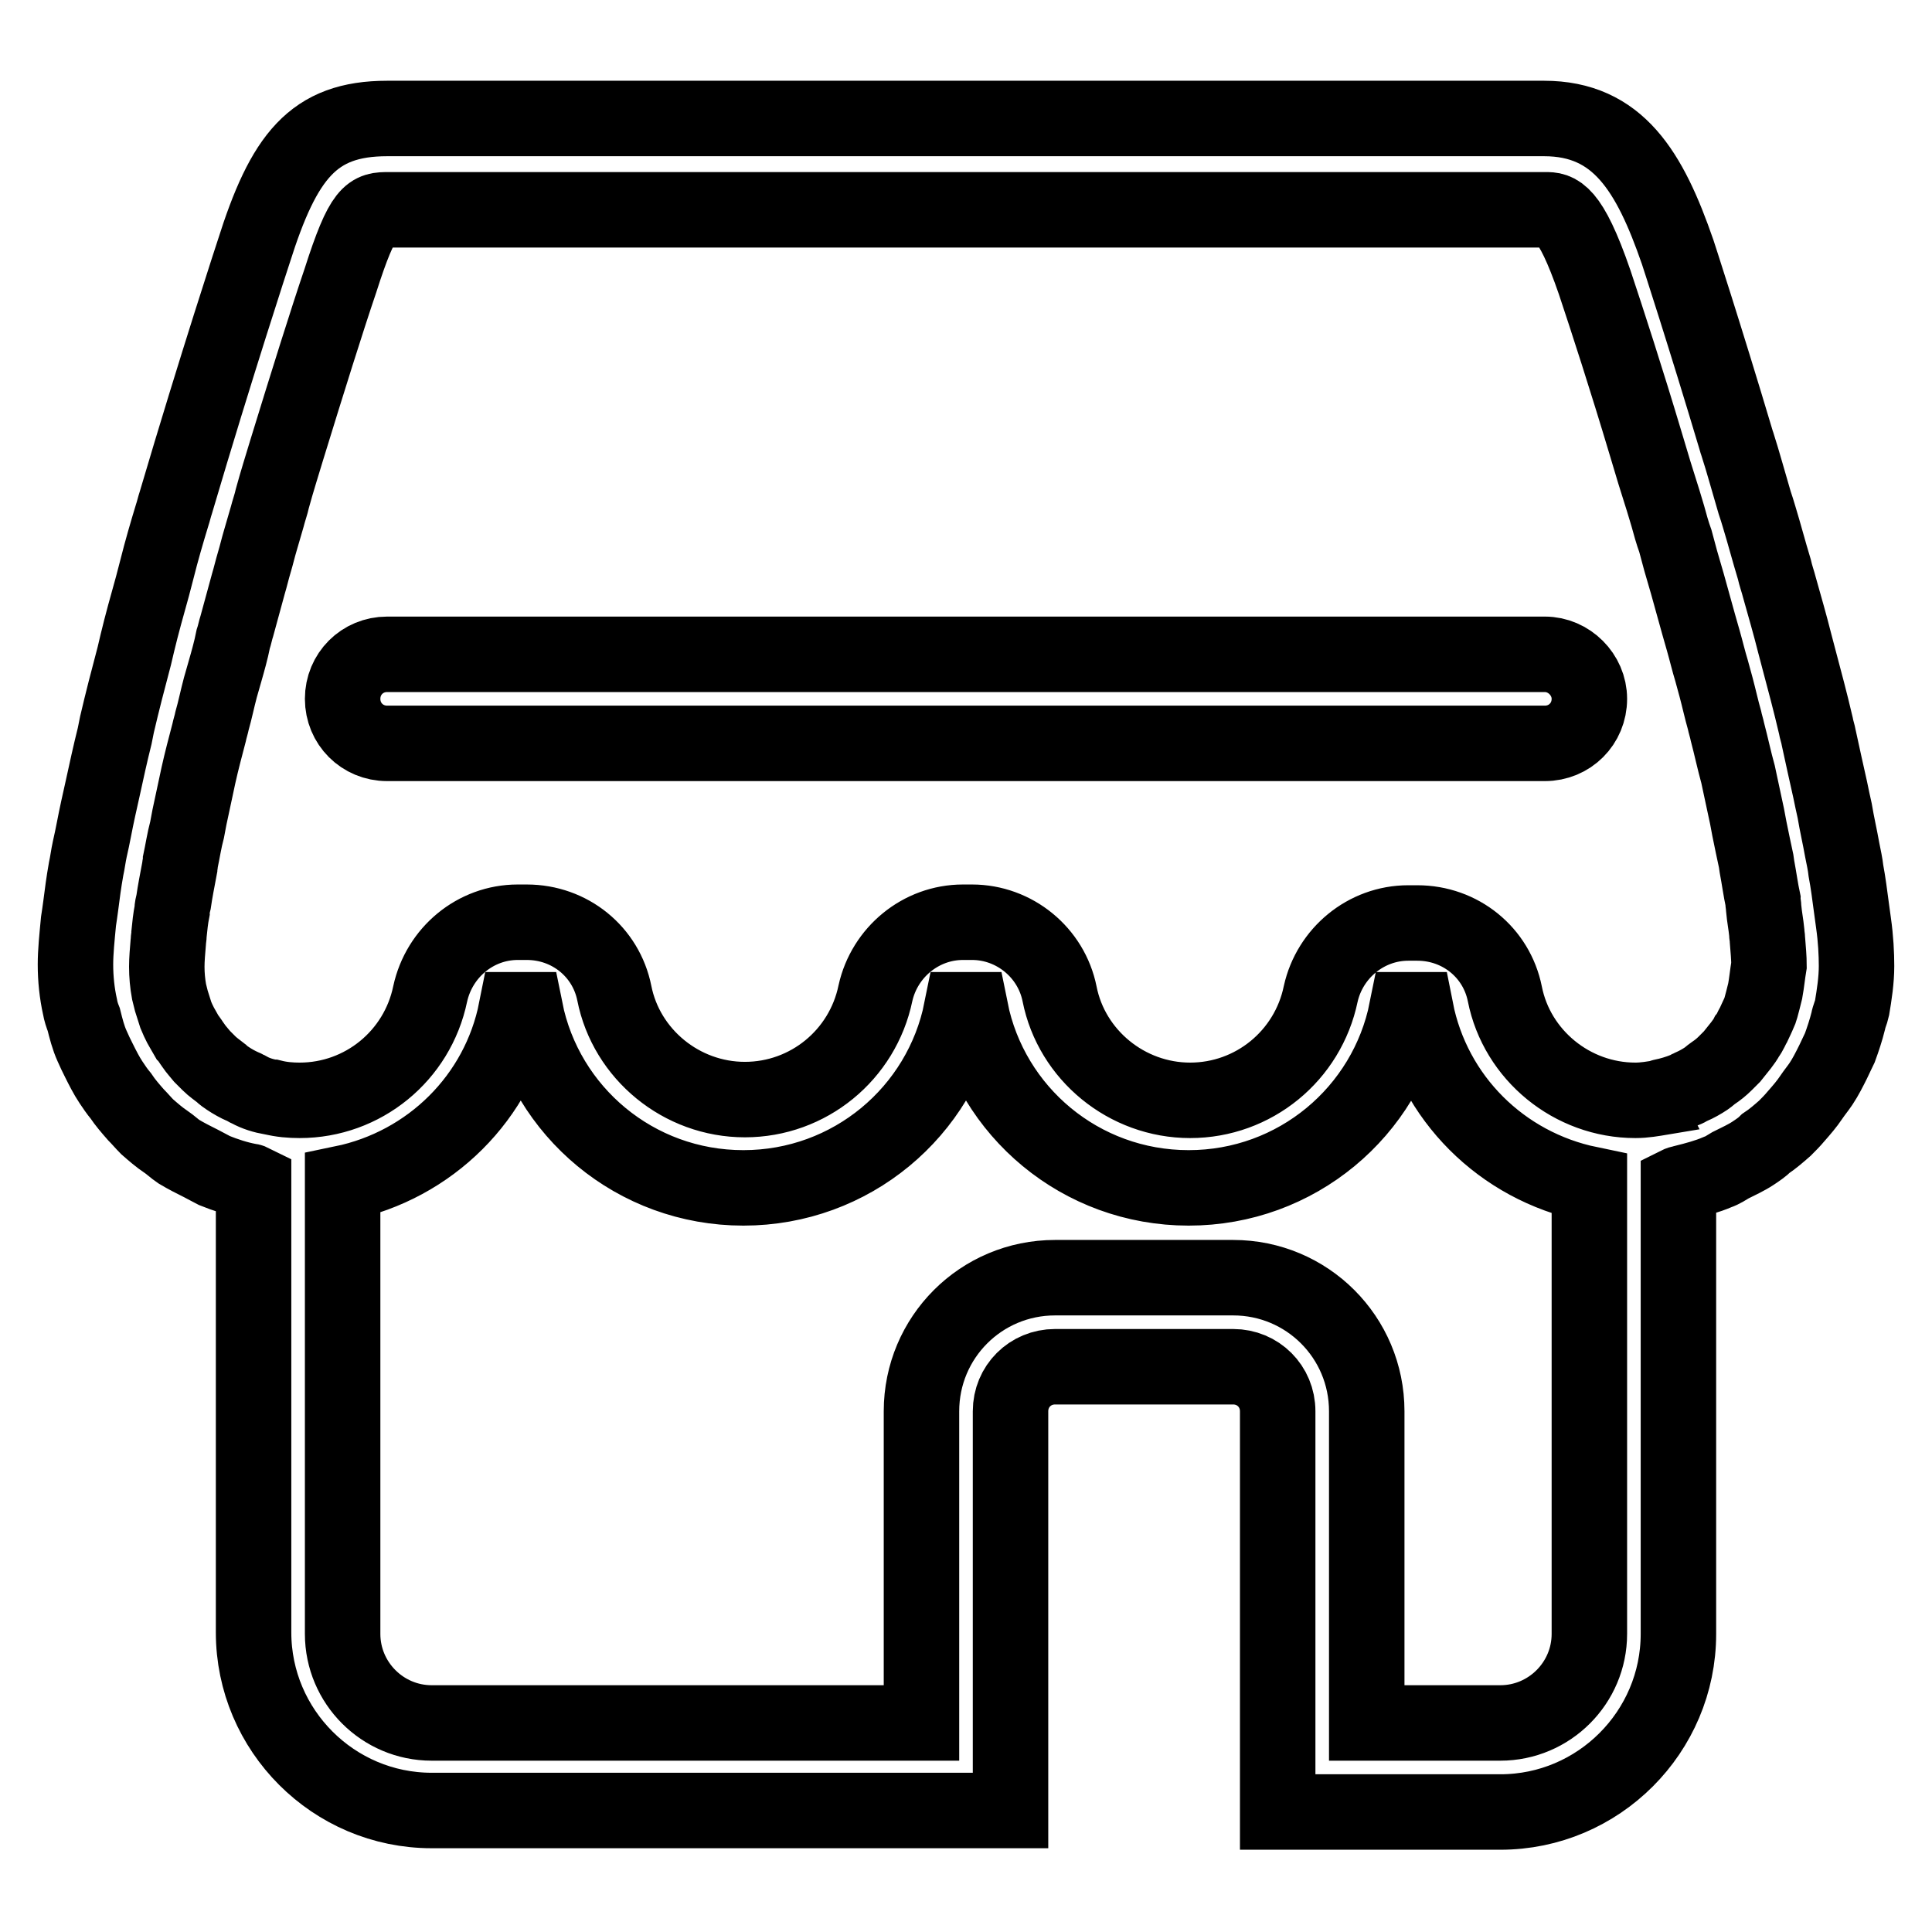
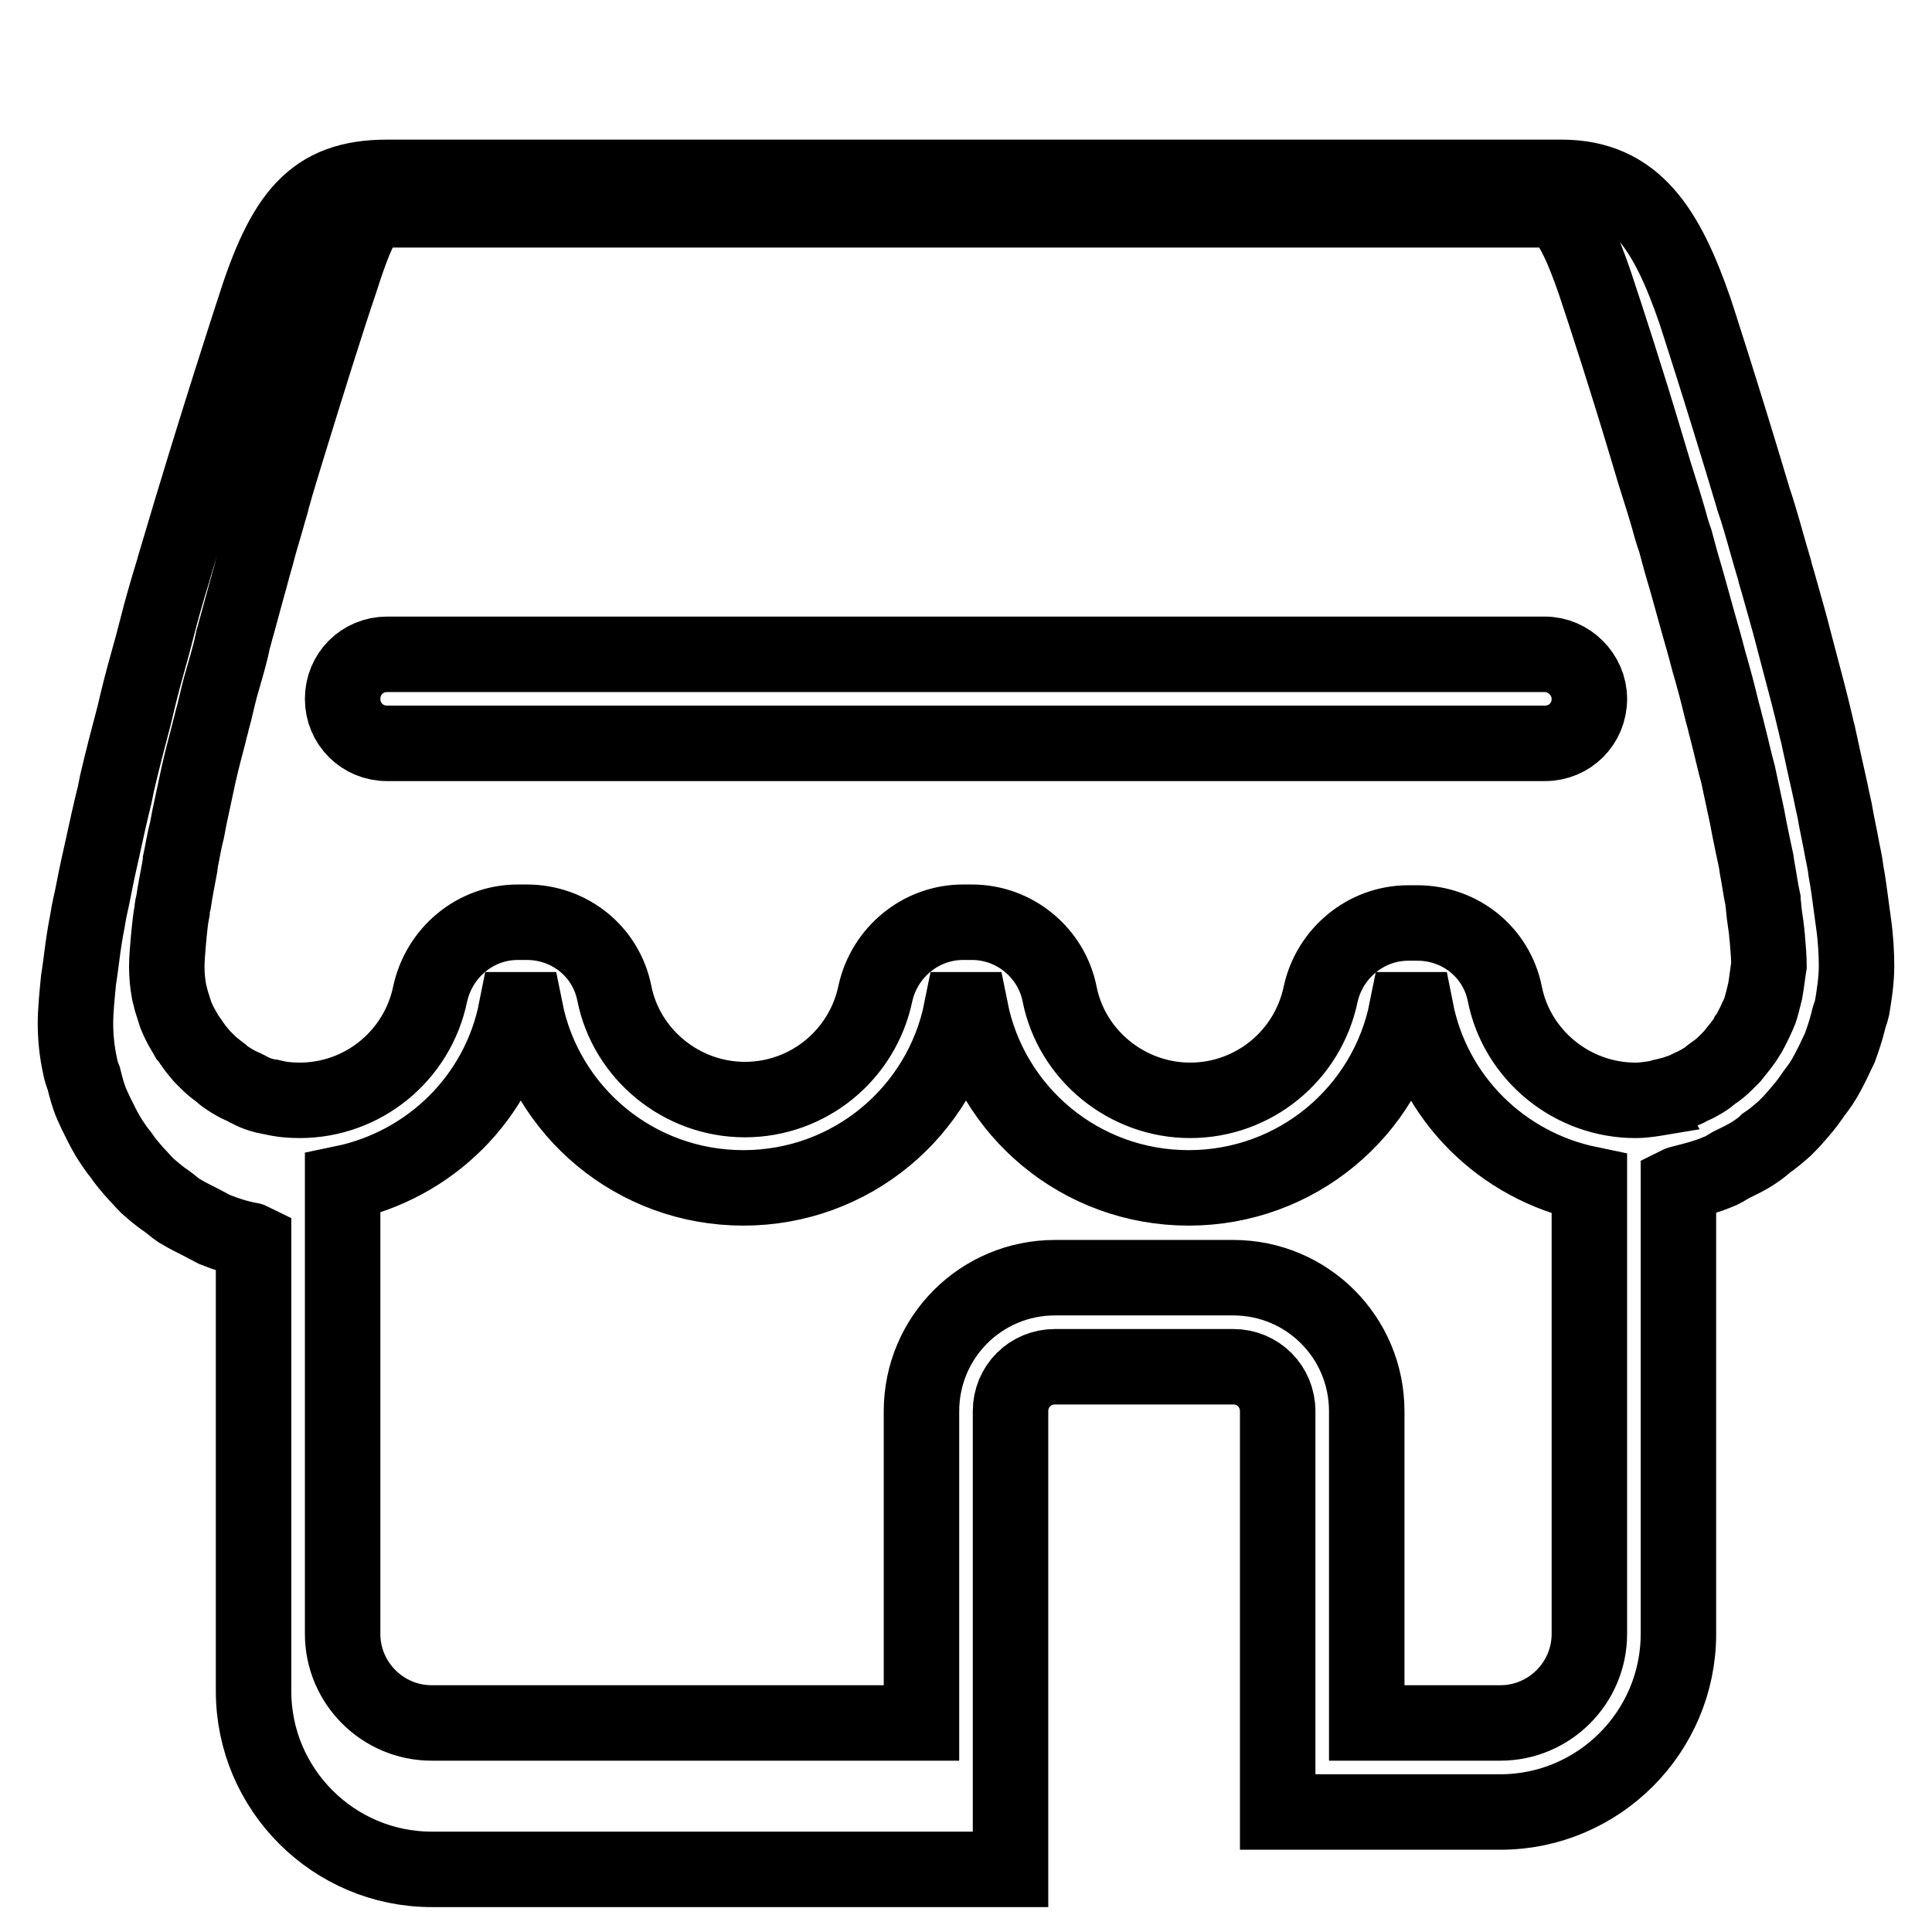
<svg xmlns="http://www.w3.org/2000/svg" version="1.1" x="0px" y="0px" viewBox="0 0 256 256" enable-background="new 0 0 256 256" xml:space="preserve">
  <g>
-     <path stroke-width="10" fill-opacity="0" stroke="#000000" d="M204.7,86.7H51.3c-3.3,0-5.9,2.6-5.9,5.9s2.6,5.9,5.9,5.9h153.4c3.3,0,5.9-2.6,5.9-5.9 C210.6,89.4,207.9,86.7,204.7,86.7z M245.6,122.3c-0.1-0.7-0.2-1.4-0.3-2.2c-0.2-1.5-0.4-3.1-0.7-4.7c-0.1-0.9-0.3-1.8-0.5-2.8 c-0.3-1.7-0.7-3.4-1-5.2c-0.2-0.9-0.4-1.8-0.6-2.8c-0.5-2.2-1-4.5-1.5-6.8c-0.1-0.6-0.3-1.1-0.4-1.7c-0.7-3-1.5-6-2.3-9l-0.5-1.9 c-0.6-2.4-1.3-4.8-2-7.3c-0.2-0.8-0.5-1.6-0.7-2.5c-0.7-2.3-1.3-4.6-2-6.9c-0.2-0.7-0.4-1.3-0.6-1.9c-0.8-2.7-1.5-5.3-2.3-7.8 c0-0.1-0.1-0.2-0.1-0.3c-4.3-14.4-7.8-25.1-7.8-25.1c-3.7-10.7-7.9-17.7-17.7-17.7H51.3c-9.8,0-13.7,5-17.7,17.7 c0,0-4.9,14.9-10.3,33.2c-0.2,0.6-0.3,1.1-0.5,1.7c-0.7,2.3-1.4,4.7-2,7.1c-0.2,0.8-0.4,1.5-0.6,2.3c-0.7,2.5-1.4,5-2,7.5l-0.4,1.7 c-0.8,3-1.6,6.1-2.3,9.1c-0.1,0.5-0.2,1-0.3,1.5c-0.6,2.4-1.1,4.7-1.6,7c-0.2,0.9-0.4,1.8-0.6,2.7c-0.4,1.8-0.7,3.6-1.1,5.3 c-0.2,0.9-0.3,1.8-0.5,2.7c-0.3,1.7-0.5,3.2-0.7,4.8c-0.1,0.7-0.2,1.5-0.3,2.1c-0.2,2.1-0.4,4-0.4,5.7c0,1.9,0.2,3.8,0.6,5.6 c0.1,0.6,0.3,1.2,0.5,1.7c0.3,1.2,0.6,2.4,1.1,3.5c0.3,0.7,0.6,1.3,0.9,1.9c0.5,1,1,2,1.6,2.9c0.4,0.6,0.8,1.2,1.3,1.8 c0.6,0.9,1.3,1.7,2,2.5c0.5,0.5,1,1.1,1.5,1.6c0.8,0.7,1.6,1.4,2.5,2c0.6,0.4,1.1,0.9,1.7,1.3c1,0.6,2,1.1,3,1.6 c0.6,0.3,1.1,0.6,1.7,0.9c1.5,0.6,3,1.1,4.6,1.4c0.2,0,0.4,0.1,0.6,0.2v59.6c0,13,10.6,23.6,23.6,23.6h76.7V187 c0-3.3,2.6-5.9,5.9-5.9h23.6c3.3,0,5.9,2.6,5.9,5.9v53.1h29.5c13,0,23.6-10.6,23.6-23.6v-59.6c0.2-0.1,0.4-0.1,0.7-0.2 c1.6-0.4,3.1-0.8,4.5-1.4c0.6-0.2,1.2-0.6,1.7-0.9c1-0.5,2.1-1,3-1.6c0.6-0.4,1.2-0.8,1.7-1.3c0.9-0.6,1.7-1.3,2.5-2 c0.5-0.5,1-1,1.5-1.6c0.7-0.8,1.4-1.6,2-2.5c0.4-0.6,0.9-1.2,1.3-1.8c0.6-0.9,1.1-1.9,1.6-2.9c0.3-0.6,0.6-1.3,0.9-1.9 c0.4-1.1,0.8-2.3,1.1-3.5c0.1-0.6,0.4-1.2,0.5-1.7c0.3-1.8,0.6-3.7,0.6-5.6C246,126.4,245.9,124.4,245.6,122.3L245.6,122.3z  M210.6,156.9v59.6c0,6.5-5.3,11.8-11.8,11.8h-17.7V187c0-9.8-7.9-17.7-17.7-17.7h-23.6c-9.8,0-17.7,7.9-17.7,17.7v41.3H57.2 c-6.5,0-11.8-5.3-11.8-11.8v-59.6v-0.1c11.6-2.4,20.7-11.4,23-23h1.2c2.7,13.5,14.6,23.6,28.9,23.6c14.3,0,26.2-10.1,28.9-23.6h1.2 c2.7,13.5,14.6,23.6,28.9,23.6c14.3,0,26.2-10.1,28.9-23.6h1.2C189.9,145.5,199,154.5,210.6,156.9L210.6,156.9L210.6,156.9z  M233.9,131.3c-0.1,0.4-0.2,0.8-0.3,1.2c-0.2,0.7-0.3,1.3-0.6,1.9c-0.2,0.4-0.4,0.9-0.6,1.3c-0.3,0.5-0.5,1.1-0.9,1.6 c-0.2,0.4-0.5,0.8-0.8,1.2c-0.4,0.5-0.8,1-1.2,1.5c-0.3,0.3-0.6,0.6-0.9,0.9c-0.5,0.5-1,0.9-1.6,1.3c-0.3,0.2-0.6,0.5-0.9,0.7 c-0.6,0.4-1.3,0.8-2,1.1c-0.3,0.1-0.5,0.3-0.8,0.4c-1,0.4-2,0.7-3,0.9c0,0-0.1,0-0.1,0.1c-1.2,0.2-2.3,0.4-3.5,0.4 c-8.4,0-15.7-6-17.3-14.1c-1.1-5.5-5.9-9.4-11.6-9.4h-1.2c-5.6,0-10.4,4-11.6,9.4c-1.7,8.2-8.9,14.1-17.3,14.1s-15.7-6-17.3-14.1 c-1.1-5.5-6-9.5-11.6-9.5h-1.2c-5.6,0-10.4,4-11.6,9.4c-1.7,8.2-8.9,14.1-17.3,14.1s-15.7-6-17.3-14.1c-1.1-5.5-5.9-9.4-11.6-9.4 h-1.2c-5.6,0-10.4,4-11.6,9.5c-1.7,8.2-8.9,14.1-17.3,14.1c-1.2,0-2.4-0.1-3.6-0.4c0,0-0.1,0-0.1,0c-1.1-0.2-2.1-0.5-3-1 c-0.3-0.1-0.5-0.3-0.8-0.4c-0.7-0.3-1.4-0.7-2-1.1c-0.3-0.2-0.6-0.4-0.9-0.7c-0.5-0.4-1.1-0.8-1.6-1.3c-0.3-0.3-0.6-0.6-0.9-0.9 c-0.4-0.5-0.8-0.9-1.2-1.5c-0.3-0.4-0.5-0.8-0.8-1.1c-0.3-0.5-0.6-1.1-0.9-1.6c-0.2-0.4-0.4-0.8-0.6-1.3c-0.2-0.6-0.4-1.3-0.6-1.9 c-0.1-0.4-0.2-0.8-0.3-1.2c-0.2-1.1-0.3-2.2-0.3-3.3v0c0-1,0.1-2.1,0.2-3.3c0-0.3,0.1-0.7,0.1-1.1c0.1-1,0.2-2,0.4-3 c0-0.4,0.1-0.8,0.2-1.2c0.2-1.4,0.5-2.9,0.8-4.5c0-0.2,0.1-0.5,0.1-0.8c0.3-1.4,0.5-2.8,0.9-4.3c0.1-0.5,0.2-1.1,0.3-1.6 c0.3-1.4,0.6-2.8,0.9-4.2c0.1-0.5,0.2-0.9,0.3-1.4c0.4-1.8,0.9-3.7,1.4-5.6c0.1-0.5,0.3-1.1,0.4-1.6c0.4-1.4,0.7-2.9,1.1-4.4 c0.2-0.7,0.4-1.4,0.6-2.1c0.4-1.4,0.8-2.8,1.1-4.3c0.2-0.6,0.3-1.2,0.5-1.8c0.5-1.8,1-3.7,1.5-5.5c0.3-1,0.5-1.9,0.8-2.9 c0.3-1,0.5-1.9,0.8-2.9c0.3-1,0.6-2.1,0.9-3.1c0.2-0.8,0.5-1.6,0.7-2.5c0.6-2.2,1.3-4.4,1.9-6.4c2.8-9.1,5.3-17.1,7.1-22.4 c3-9.4,4-9.4,6.4-9.4h153.3c1.5,0,3.2,0,6.5,9.6c1.7,5.1,4.2,12.8,6.8,21.5c0.7,2.4,1.5,5,2.3,7.5l0.6,2c0.3,1.1,0.6,2.2,1,3.3 l0.7,2.6l0.9,3.1c0.5,1.8,1,3.6,1.5,5.4c0.2,0.7,0.4,1.4,0.6,2.1c0.4,1.4,0.7,2.7,1.1,4c0.2,0.7,0.4,1.5,0.6,2.2 c0.4,1.5,0.7,2.9,1.1,4.3c0.1,0.5,0.3,1.1,0.4,1.6c0.5,1.9,0.9,3.8,1.4,5.6c0.1,0.5,0.2,0.9,0.3,1.4c0.3,1.4,0.6,2.8,0.9,4.2 c0.1,0.5,0.2,1.1,0.3,1.6c0.3,1.5,0.6,2.9,0.9,4.3l0.1,0.7c0.3,1.6,0.5,3.1,0.8,4.5c0,0.4,0.1,0.7,0.1,1.1c0.1,1.1,0.3,2.1,0.4,3.1 c0,0.4,0.1,0.7,0.1,1.1c0.1,1.2,0.2,2.4,0.2,3.3C234.2,129.1,234.1,130.2,233.9,131.3L233.9,131.3z" />
+     <path stroke-width="10" fill-opacity="0" stroke="#000000" d="M204.7,86.7H51.3c-3.3,0-5.9,2.6-5.9,5.9s2.6,5.9,5.9,5.9h153.4c3.3,0,5.9-2.6,5.9-5.9 C210.6,89.4,207.9,86.7,204.7,86.7z M245.6,122.3c-0.1-0.7-0.2-1.4-0.3-2.2c-0.2-1.5-0.4-3.1-0.7-4.7c-0.1-0.9-0.3-1.8-0.5-2.8 c-0.3-1.7-0.7-3.4-1-5.2c-0.2-0.9-0.4-1.8-0.6-2.8c-0.5-2.2-1-4.5-1.5-6.8c-0.1-0.6-0.3-1.1-0.4-1.7c-0.7-3-1.5-6-2.3-9l-0.5-1.9 c-0.6-2.4-1.3-4.8-2-7.3c-0.2-0.8-0.5-1.6-0.7-2.5c-0.7-2.3-1.3-4.6-2-6.9c-0.2-0.7-0.4-1.3-0.6-1.9c0-0.1-0.1-0.2-0.1-0.3c-4.3-14.4-7.8-25.1-7.8-25.1c-3.7-10.7-7.9-17.7-17.7-17.7H51.3c-9.8,0-13.7,5-17.7,17.7 c0,0-4.9,14.9-10.3,33.2c-0.2,0.6-0.3,1.1-0.5,1.7c-0.7,2.3-1.4,4.7-2,7.1c-0.2,0.8-0.4,1.5-0.6,2.3c-0.7,2.5-1.4,5-2,7.5l-0.4,1.7 c-0.8,3-1.6,6.1-2.3,9.1c-0.1,0.5-0.2,1-0.3,1.5c-0.6,2.4-1.1,4.7-1.6,7c-0.2,0.9-0.4,1.8-0.6,2.7c-0.4,1.8-0.7,3.6-1.1,5.3 c-0.2,0.9-0.3,1.8-0.5,2.7c-0.3,1.7-0.5,3.2-0.7,4.8c-0.1,0.7-0.2,1.5-0.3,2.1c-0.2,2.1-0.4,4-0.4,5.7c0,1.9,0.2,3.8,0.6,5.6 c0.1,0.6,0.3,1.2,0.5,1.7c0.3,1.2,0.6,2.4,1.1,3.5c0.3,0.7,0.6,1.3,0.9,1.9c0.5,1,1,2,1.6,2.9c0.4,0.6,0.8,1.2,1.3,1.8 c0.6,0.9,1.3,1.7,2,2.5c0.5,0.5,1,1.1,1.5,1.6c0.8,0.7,1.6,1.4,2.5,2c0.6,0.4,1.1,0.9,1.7,1.3c1,0.6,2,1.1,3,1.6 c0.6,0.3,1.1,0.6,1.7,0.9c1.5,0.6,3,1.1,4.6,1.4c0.2,0,0.4,0.1,0.6,0.2v59.6c0,13,10.6,23.6,23.6,23.6h76.7V187 c0-3.3,2.6-5.9,5.9-5.9h23.6c3.3,0,5.9,2.6,5.9,5.9v53.1h29.5c13,0,23.6-10.6,23.6-23.6v-59.6c0.2-0.1,0.4-0.1,0.7-0.2 c1.6-0.4,3.1-0.8,4.5-1.4c0.6-0.2,1.2-0.6,1.7-0.9c1-0.5,2.1-1,3-1.6c0.6-0.4,1.2-0.8,1.7-1.3c0.9-0.6,1.7-1.3,2.5-2 c0.5-0.5,1-1,1.5-1.6c0.7-0.8,1.4-1.6,2-2.5c0.4-0.6,0.9-1.2,1.3-1.8c0.6-0.9,1.1-1.9,1.6-2.9c0.3-0.6,0.6-1.3,0.9-1.9 c0.4-1.1,0.8-2.3,1.1-3.5c0.1-0.6,0.4-1.2,0.5-1.7c0.3-1.8,0.6-3.7,0.6-5.6C246,126.4,245.9,124.4,245.6,122.3L245.6,122.3z  M210.6,156.9v59.6c0,6.5-5.3,11.8-11.8,11.8h-17.7V187c0-9.8-7.9-17.7-17.7-17.7h-23.6c-9.8,0-17.7,7.9-17.7,17.7v41.3H57.2 c-6.5,0-11.8-5.3-11.8-11.8v-59.6v-0.1c11.6-2.4,20.7-11.4,23-23h1.2c2.7,13.5,14.6,23.6,28.9,23.6c14.3,0,26.2-10.1,28.9-23.6h1.2 c2.7,13.5,14.6,23.6,28.9,23.6c14.3,0,26.2-10.1,28.9-23.6h1.2C189.9,145.5,199,154.5,210.6,156.9L210.6,156.9L210.6,156.9z  M233.9,131.3c-0.1,0.4-0.2,0.8-0.3,1.2c-0.2,0.7-0.3,1.3-0.6,1.9c-0.2,0.4-0.4,0.9-0.6,1.3c-0.3,0.5-0.5,1.1-0.9,1.6 c-0.2,0.4-0.5,0.8-0.8,1.2c-0.4,0.5-0.8,1-1.2,1.5c-0.3,0.3-0.6,0.6-0.9,0.9c-0.5,0.5-1,0.9-1.6,1.3c-0.3,0.2-0.6,0.5-0.9,0.7 c-0.6,0.4-1.3,0.8-2,1.1c-0.3,0.1-0.5,0.3-0.8,0.4c-1,0.4-2,0.7-3,0.9c0,0-0.1,0-0.1,0.1c-1.2,0.2-2.3,0.4-3.5,0.4 c-8.4,0-15.7-6-17.3-14.1c-1.1-5.5-5.9-9.4-11.6-9.4h-1.2c-5.6,0-10.4,4-11.6,9.4c-1.7,8.2-8.9,14.1-17.3,14.1s-15.7-6-17.3-14.1 c-1.1-5.5-6-9.5-11.6-9.5h-1.2c-5.6,0-10.4,4-11.6,9.4c-1.7,8.2-8.9,14.1-17.3,14.1s-15.7-6-17.3-14.1c-1.1-5.5-5.9-9.4-11.6-9.4 h-1.2c-5.6,0-10.4,4-11.6,9.5c-1.7,8.2-8.9,14.1-17.3,14.1c-1.2,0-2.4-0.1-3.6-0.4c0,0-0.1,0-0.1,0c-1.1-0.2-2.1-0.5-3-1 c-0.3-0.1-0.5-0.3-0.8-0.4c-0.7-0.3-1.4-0.7-2-1.1c-0.3-0.2-0.6-0.4-0.9-0.7c-0.5-0.4-1.1-0.8-1.6-1.3c-0.3-0.3-0.6-0.6-0.9-0.9 c-0.4-0.5-0.8-0.9-1.2-1.5c-0.3-0.4-0.5-0.8-0.8-1.1c-0.3-0.5-0.6-1.1-0.9-1.6c-0.2-0.4-0.4-0.8-0.6-1.3c-0.2-0.6-0.4-1.3-0.6-1.9 c-0.1-0.4-0.2-0.8-0.3-1.2c-0.2-1.1-0.3-2.2-0.3-3.3v0c0-1,0.1-2.1,0.2-3.3c0-0.3,0.1-0.7,0.1-1.1c0.1-1,0.2-2,0.4-3 c0-0.4,0.1-0.8,0.2-1.2c0.2-1.4,0.5-2.9,0.8-4.5c0-0.2,0.1-0.5,0.1-0.8c0.3-1.4,0.5-2.8,0.9-4.3c0.1-0.5,0.2-1.1,0.3-1.6 c0.3-1.4,0.6-2.8,0.9-4.2c0.1-0.5,0.2-0.9,0.3-1.4c0.4-1.8,0.9-3.7,1.4-5.6c0.1-0.5,0.3-1.1,0.4-1.6c0.4-1.4,0.7-2.9,1.1-4.4 c0.2-0.7,0.4-1.4,0.6-2.1c0.4-1.4,0.8-2.8,1.1-4.3c0.2-0.6,0.3-1.2,0.5-1.8c0.5-1.8,1-3.7,1.5-5.5c0.3-1,0.5-1.9,0.8-2.9 c0.3-1,0.5-1.9,0.8-2.9c0.3-1,0.6-2.1,0.9-3.1c0.2-0.8,0.5-1.6,0.7-2.5c0.6-2.2,1.3-4.4,1.9-6.4c2.8-9.1,5.3-17.1,7.1-22.4 c3-9.4,4-9.4,6.4-9.4h153.3c1.5,0,3.2,0,6.5,9.6c1.7,5.1,4.2,12.8,6.8,21.5c0.7,2.4,1.5,5,2.3,7.5l0.6,2c0.3,1.1,0.6,2.2,1,3.3 l0.7,2.6l0.9,3.1c0.5,1.8,1,3.6,1.5,5.4c0.2,0.7,0.4,1.4,0.6,2.1c0.4,1.4,0.7,2.7,1.1,4c0.2,0.7,0.4,1.5,0.6,2.2 c0.4,1.5,0.7,2.9,1.1,4.3c0.1,0.5,0.3,1.1,0.4,1.6c0.5,1.9,0.9,3.8,1.4,5.6c0.1,0.5,0.2,0.9,0.3,1.4c0.3,1.4,0.6,2.8,0.9,4.2 c0.1,0.5,0.2,1.1,0.3,1.6c0.3,1.5,0.6,2.9,0.9,4.3l0.1,0.7c0.3,1.6,0.5,3.1,0.8,4.5c0,0.4,0.1,0.7,0.1,1.1c0.1,1.1,0.3,2.1,0.4,3.1 c0,0.4,0.1,0.7,0.1,1.1c0.1,1.2,0.2,2.4,0.2,3.3C234.2,129.1,234.1,130.2,233.9,131.3L233.9,131.3z" />
  </g>
</svg>